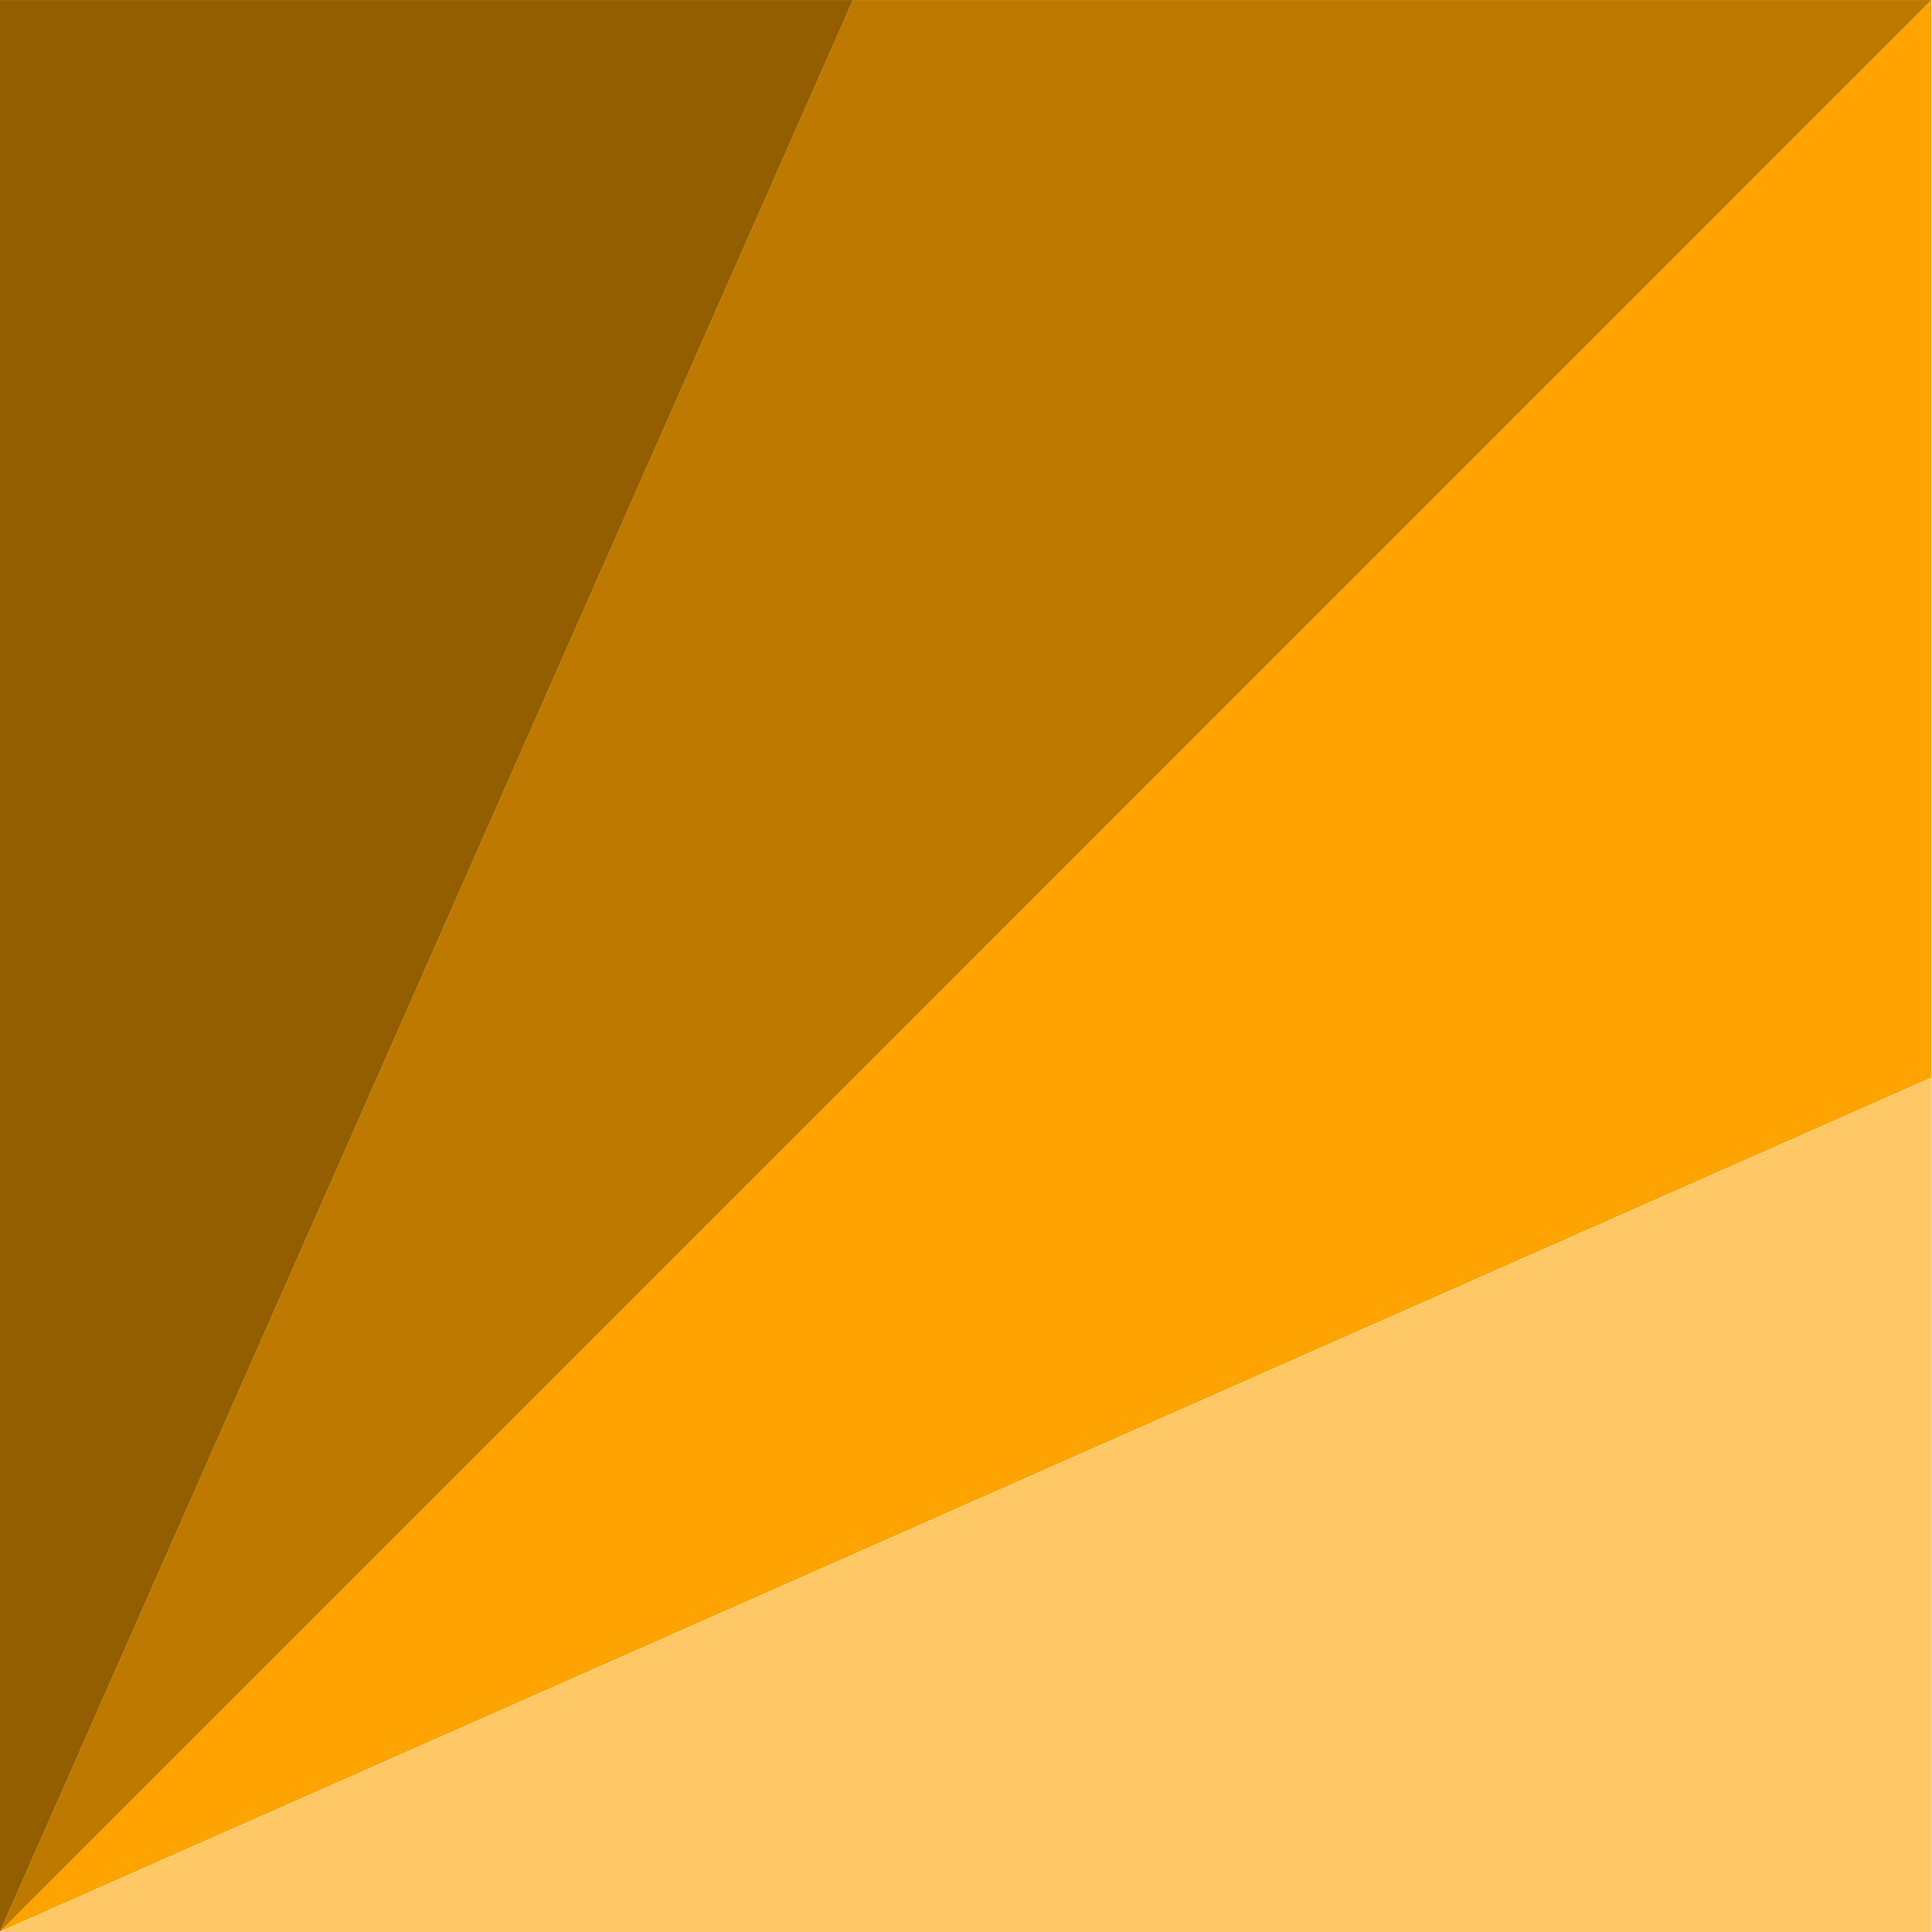
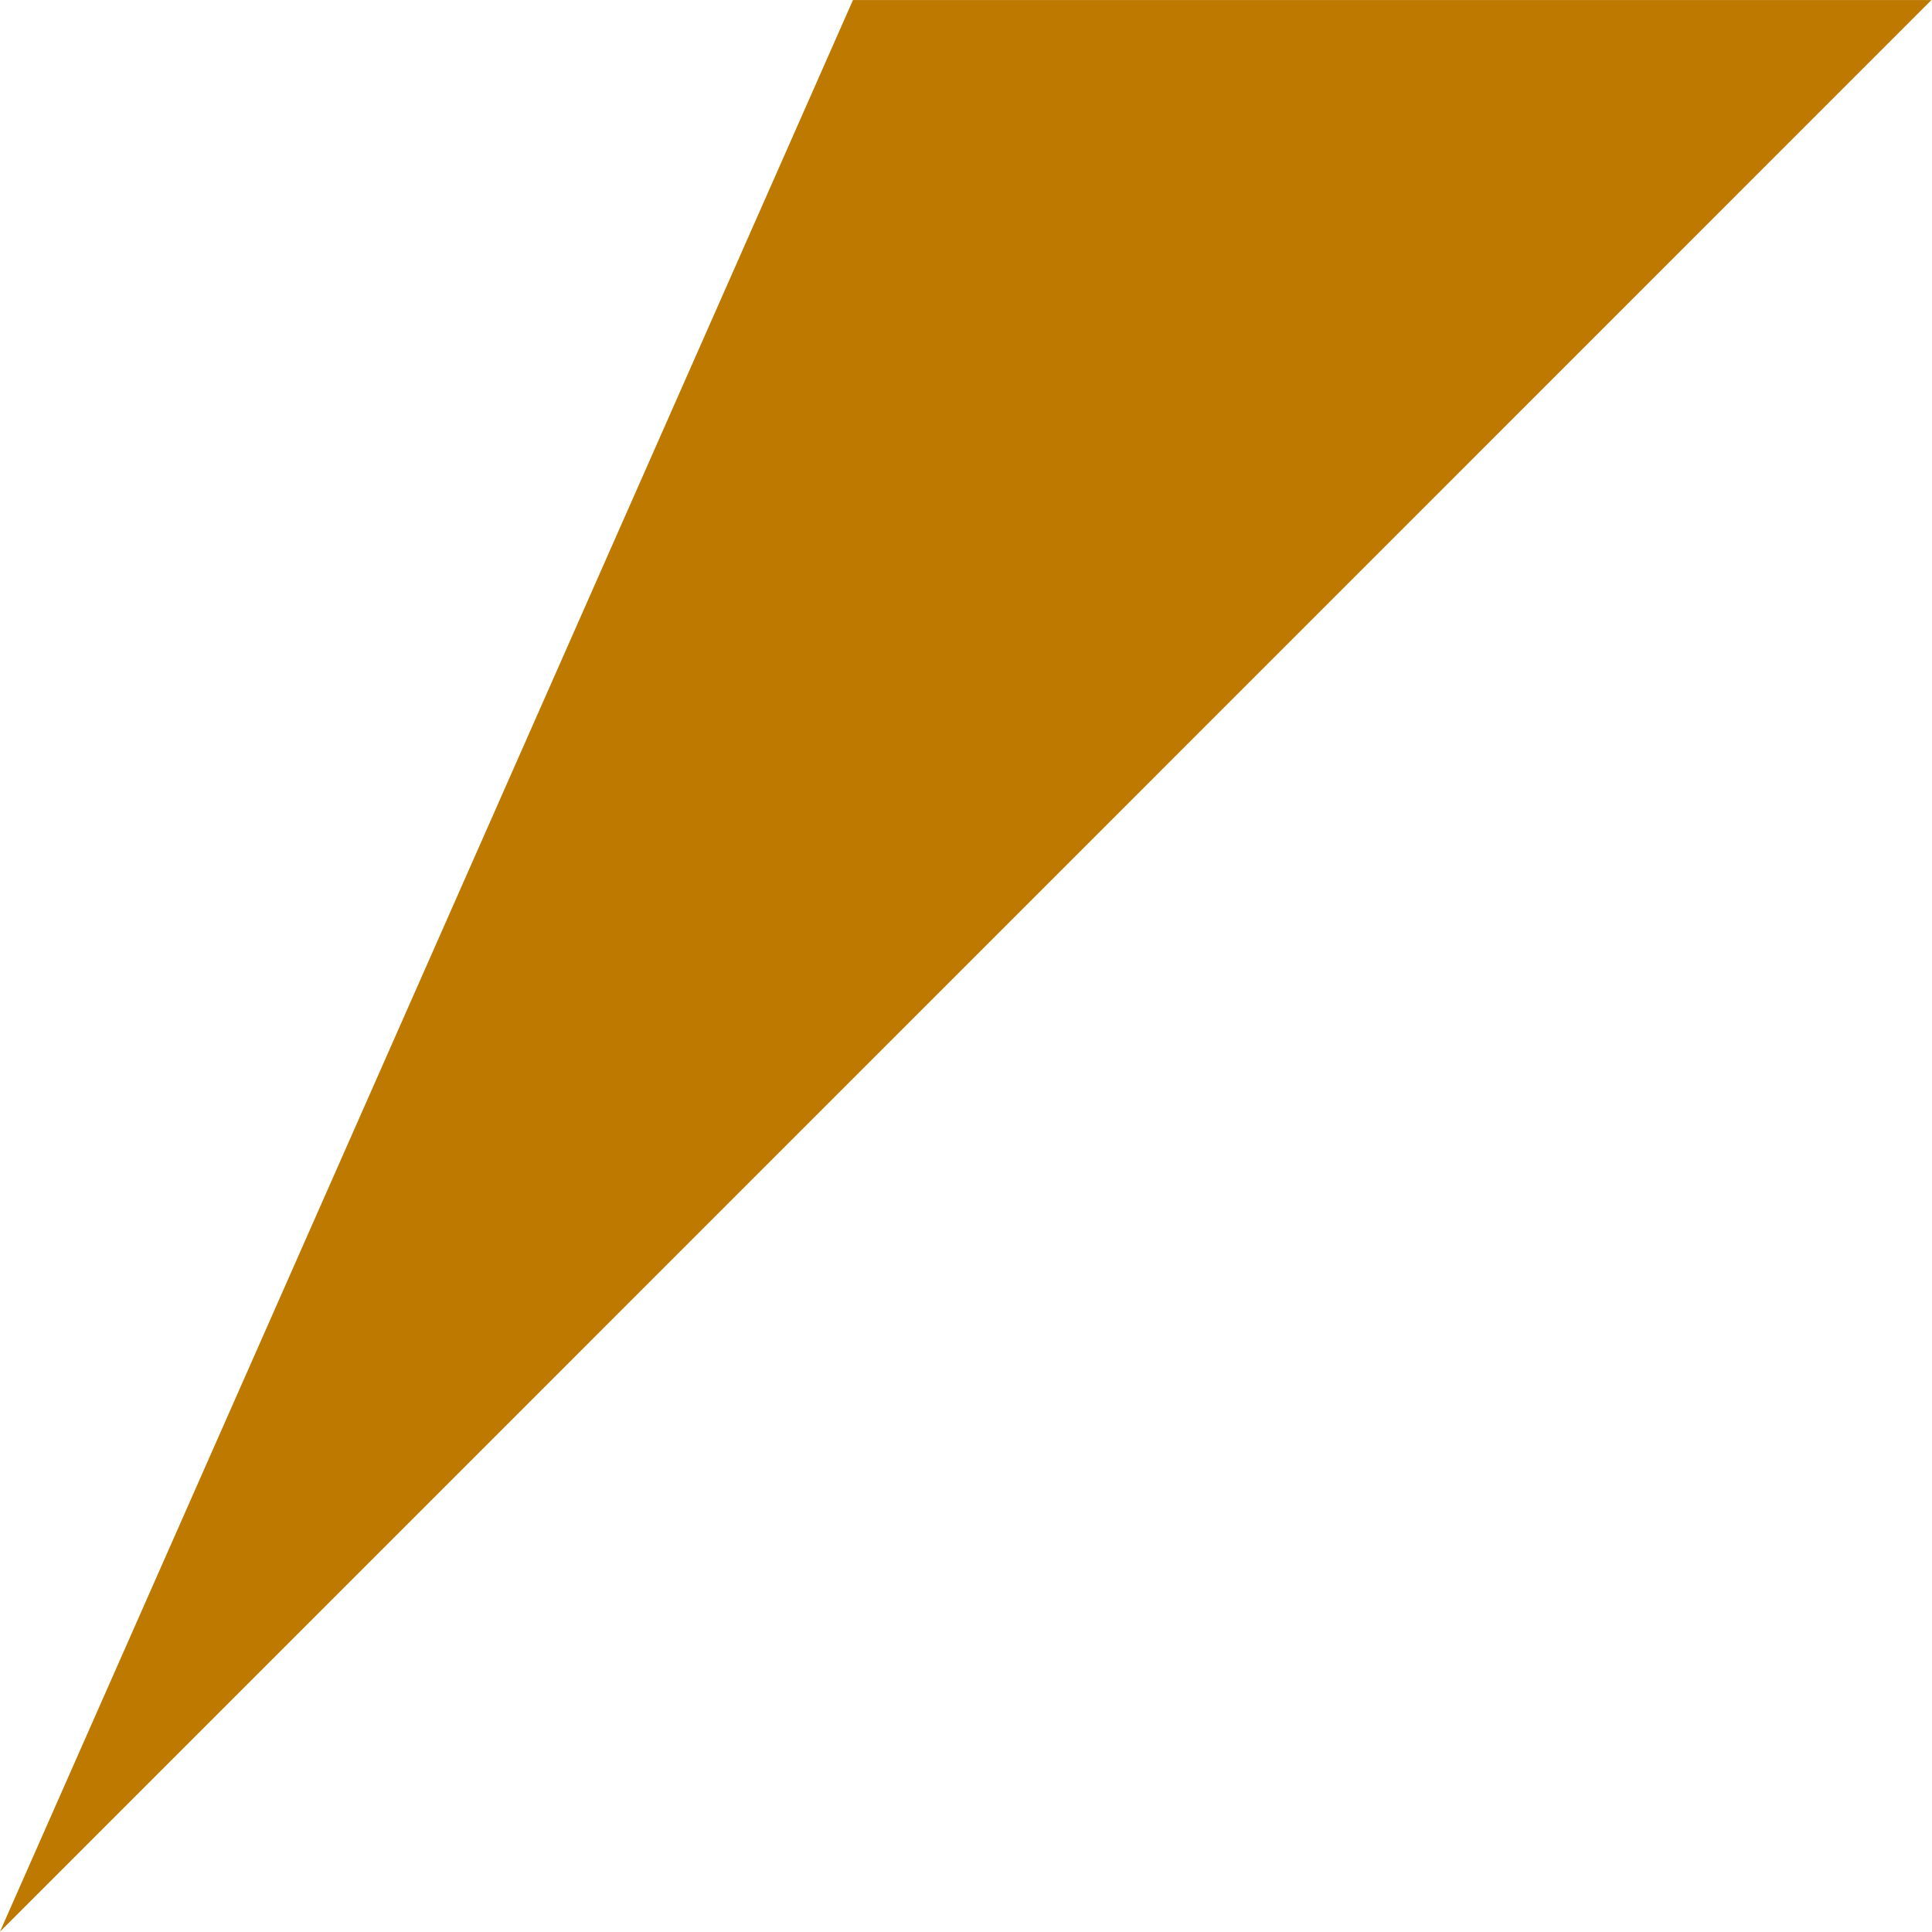
<svg xmlns="http://www.w3.org/2000/svg" width="100%" height="100%" viewBox="0 0 5906 5906" version="1.1" xml:space="preserve" style="fill-rule:evenodd;clip-rule:evenodd;stroke-linejoin:round;stroke-miterlimit:2;">
  <g id="Layer1" transform="matrix(7.865,0,0,7.852,-1247.22,-2457.45)">
    <g transform="matrix(37.537,0,0,28.879,-442.229,-9966.07)">
-       <path d="M36.008,370.467L36.008,381.981L16.006,381.981L36.008,370.467Z" style="fill:rgb(255,200,103);" />
-     </g>
+       </g>
    <g transform="matrix(2.083,0,0,2.083,125.239,269.365)">
-       <path d="M16,381.97L376.401,222.36L376.401,20.94L16,381.97Z" style="fill:rgb(255,163,0);" />
-     </g>
+       </g>
    <g transform="matrix(2.083,0,0,2.083,125.239,269.365)">
      <path d="M16,381.97L376.401,20.94L175.167,20.94L16,381.97Z" style="fill:rgb(189,121,0);" />
    </g>
    <g transform="matrix(2.083,0,0,2.083,125.239,269.365)">
-       <path d="M16,381.97L175.167,20.94L16,20.94L16,381.97Z" style="fill:rgb(147,94,0);" />
-     </g>
+       </g>
  </g>
</svg>